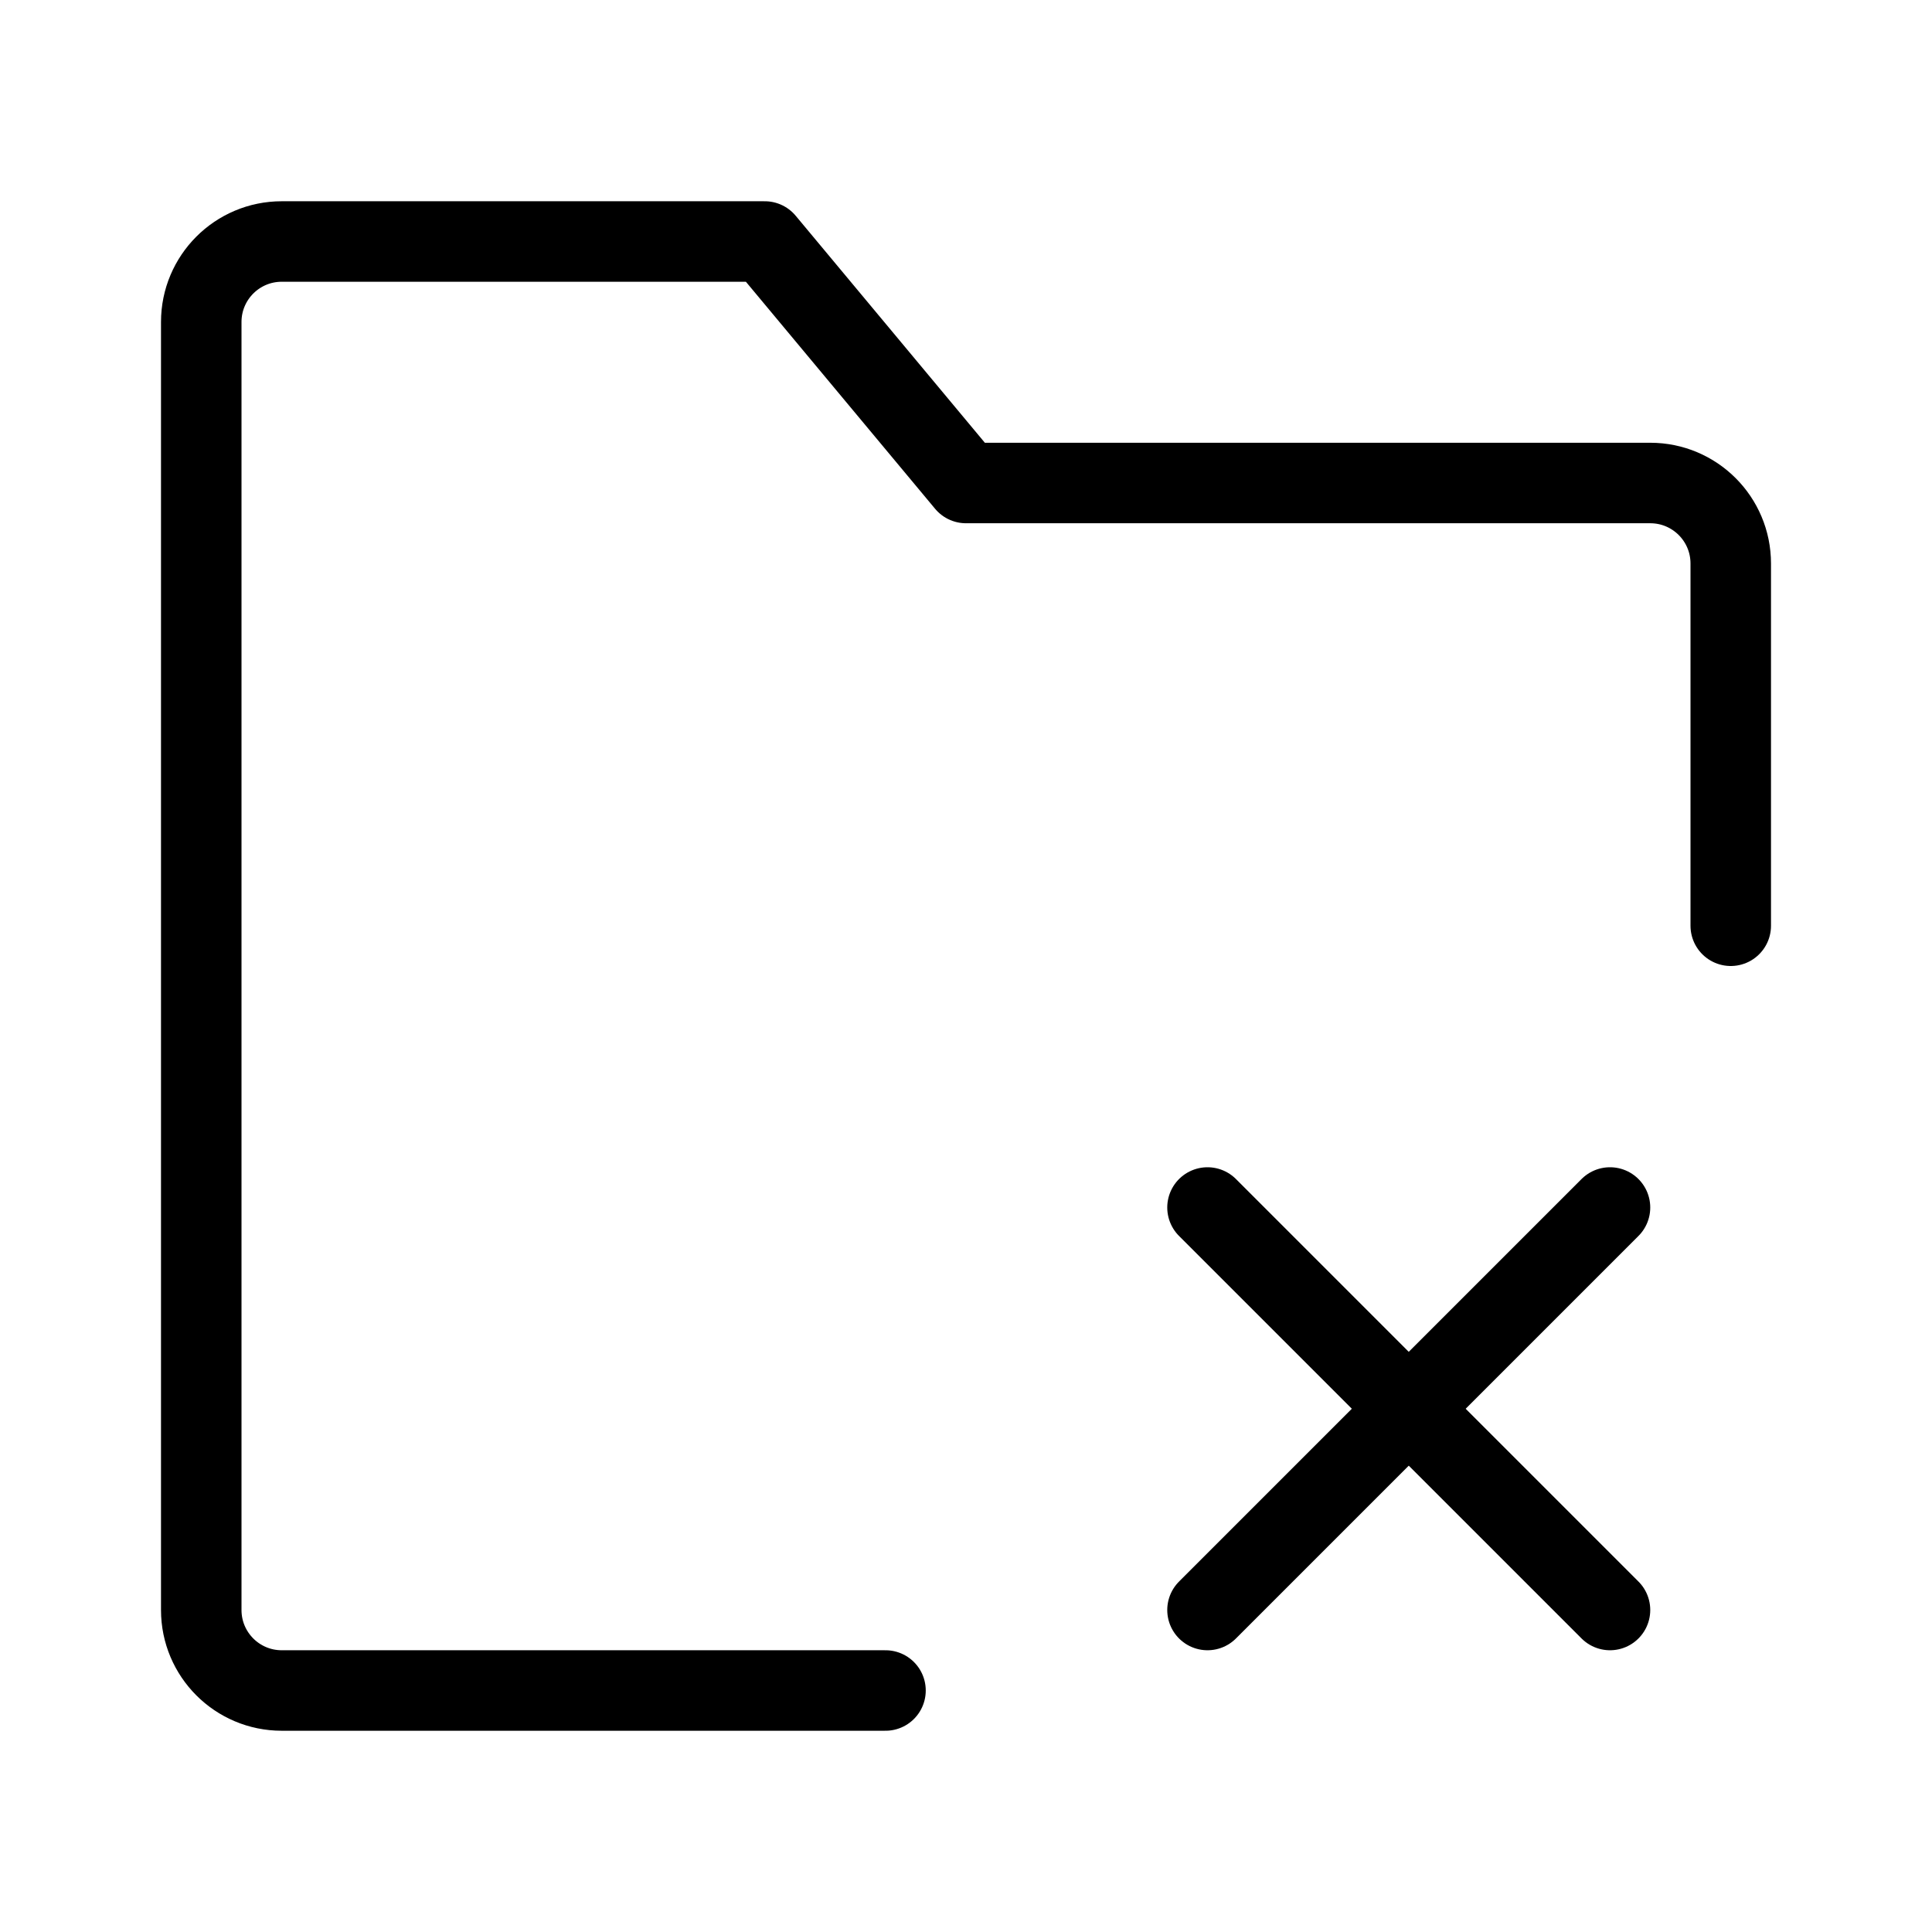
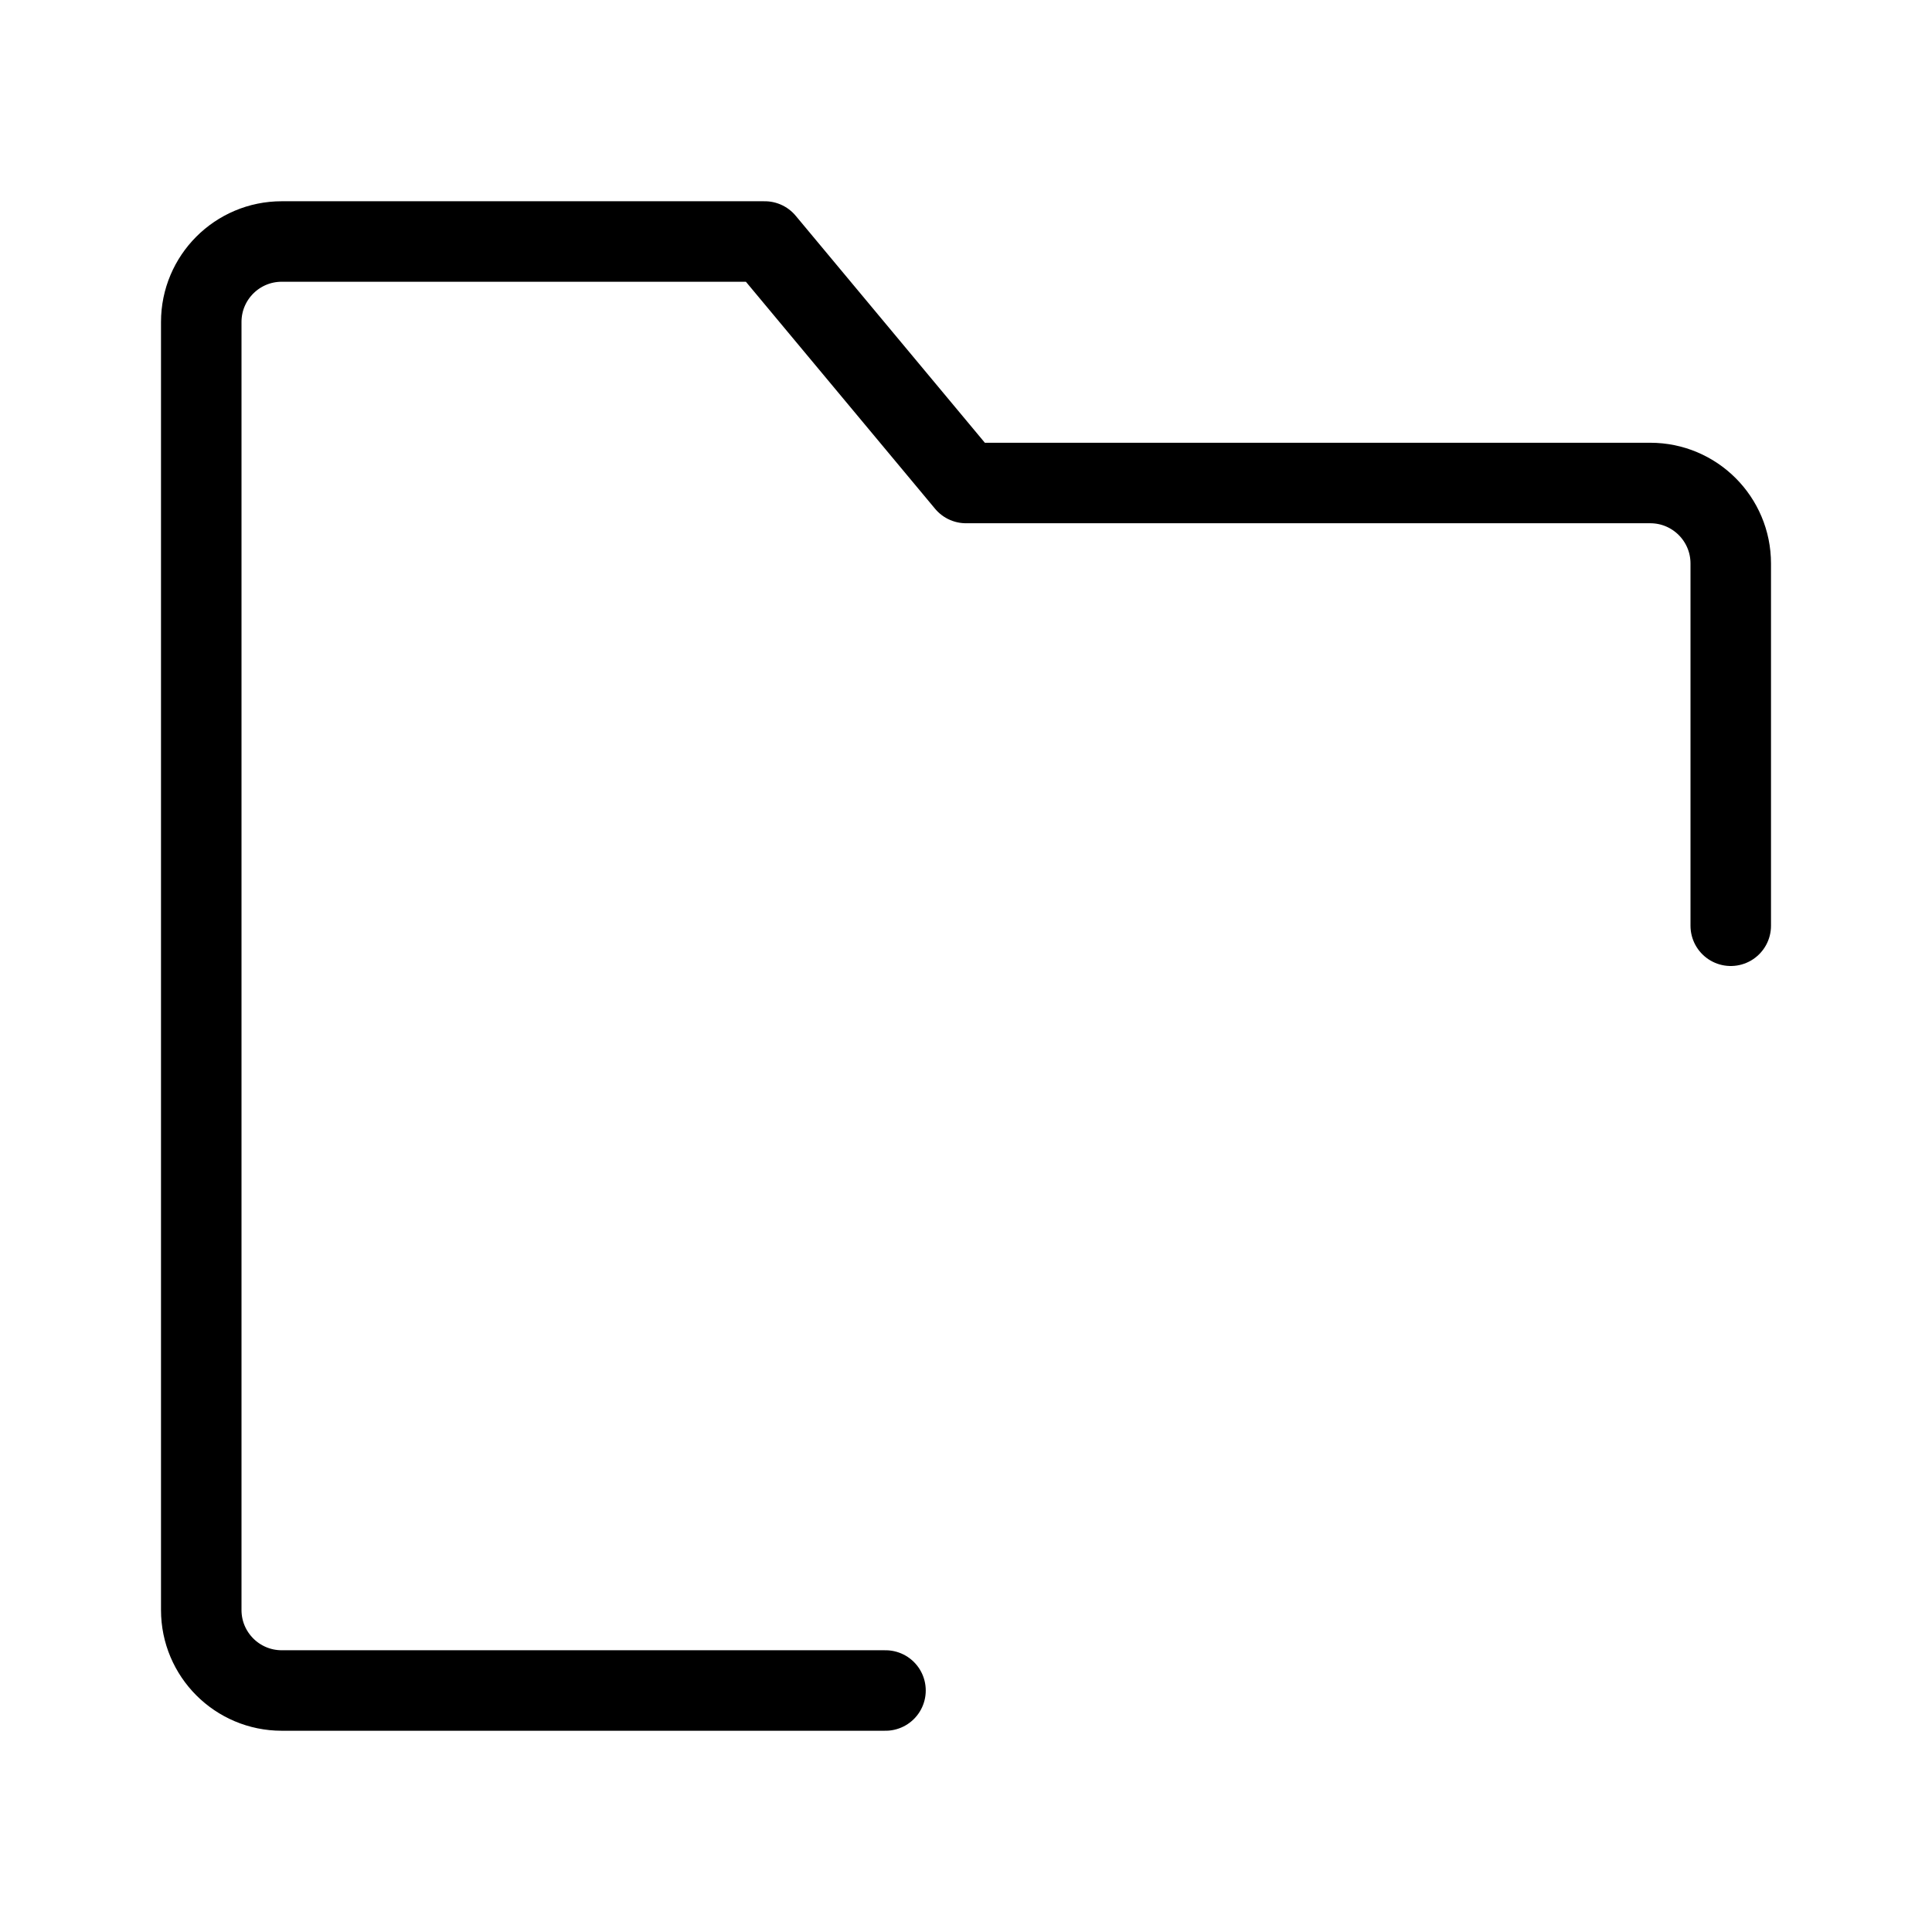
<svg xmlns="http://www.w3.org/2000/svg" viewBox="0 0 48 48" fill="none">
  <path d="M43 23V14C43 12.895 42.105 12 41 12H24L19 6H7C5.895 6 5 6.895 5 8V40C5 41.105 5.895 42 7 42H22" stroke="currentColor" stroke-width="2" stroke-linecap="round" stroke-linejoin="round" />
-   <path d="M30 30L40 40" stroke="currentColor" stroke-width="2" stroke-linecap="round" stroke-linejoin="round" />
-   <path d="M40 30L30 40" stroke="currentColor" stroke-width="2" stroke-linecap="round" stroke-linejoin="round" />
</svg>